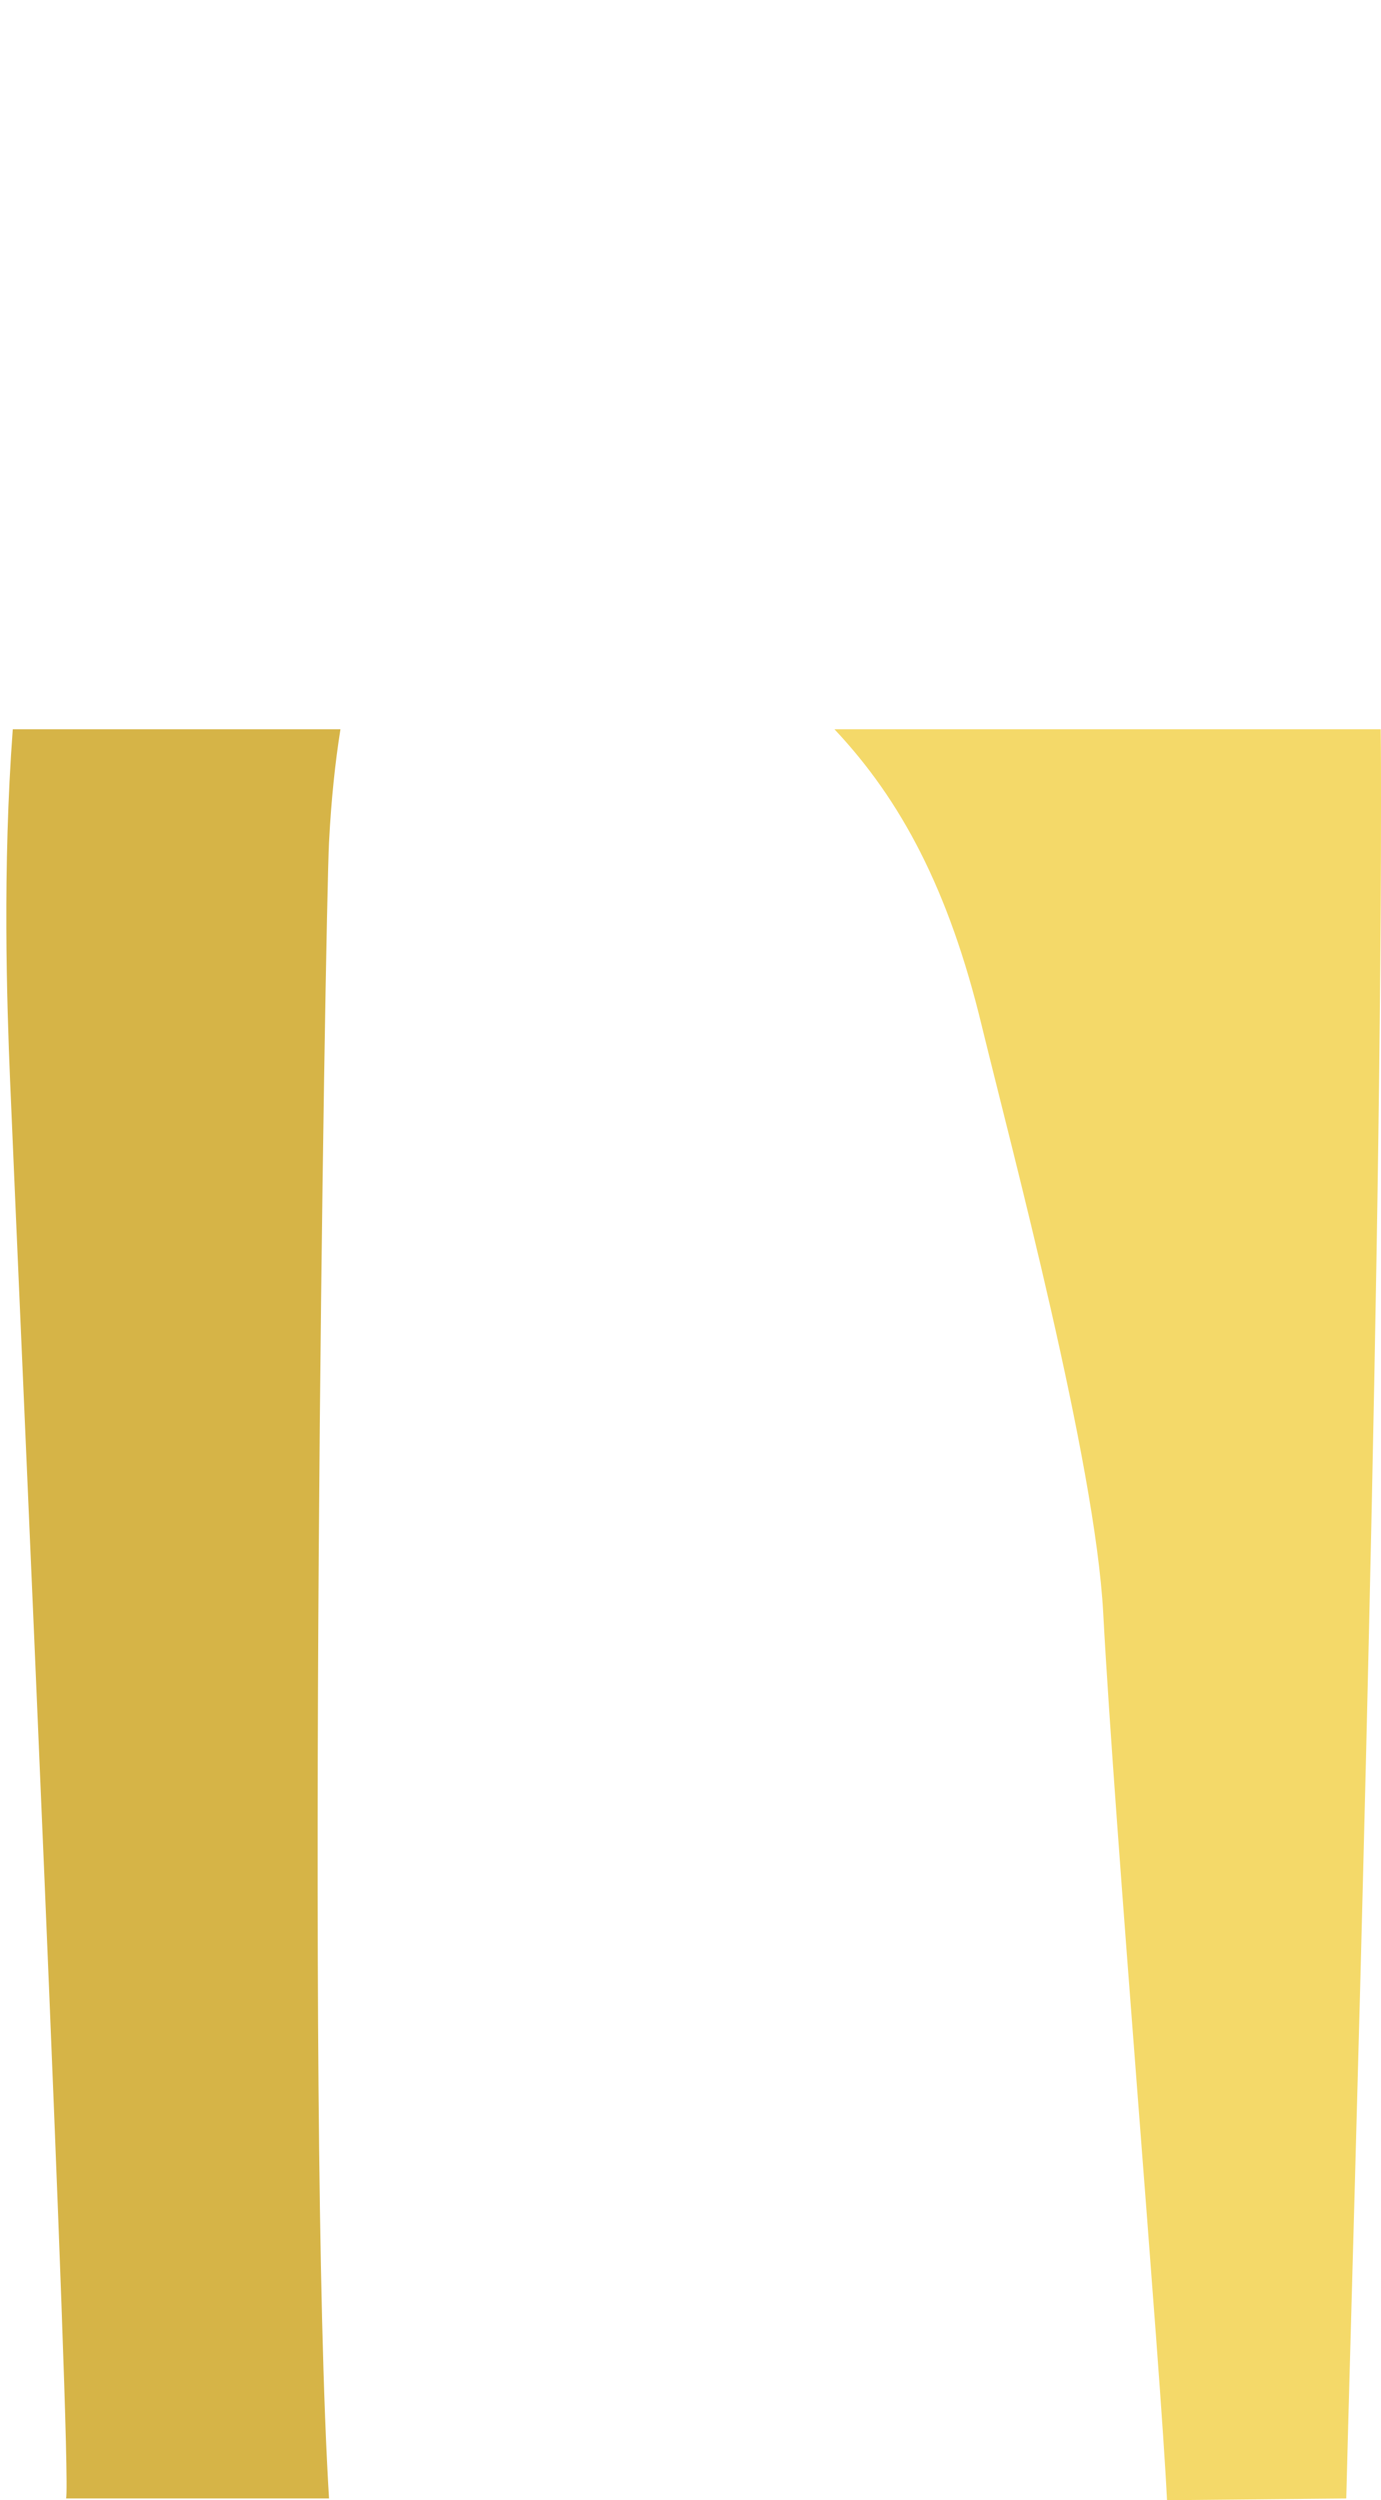
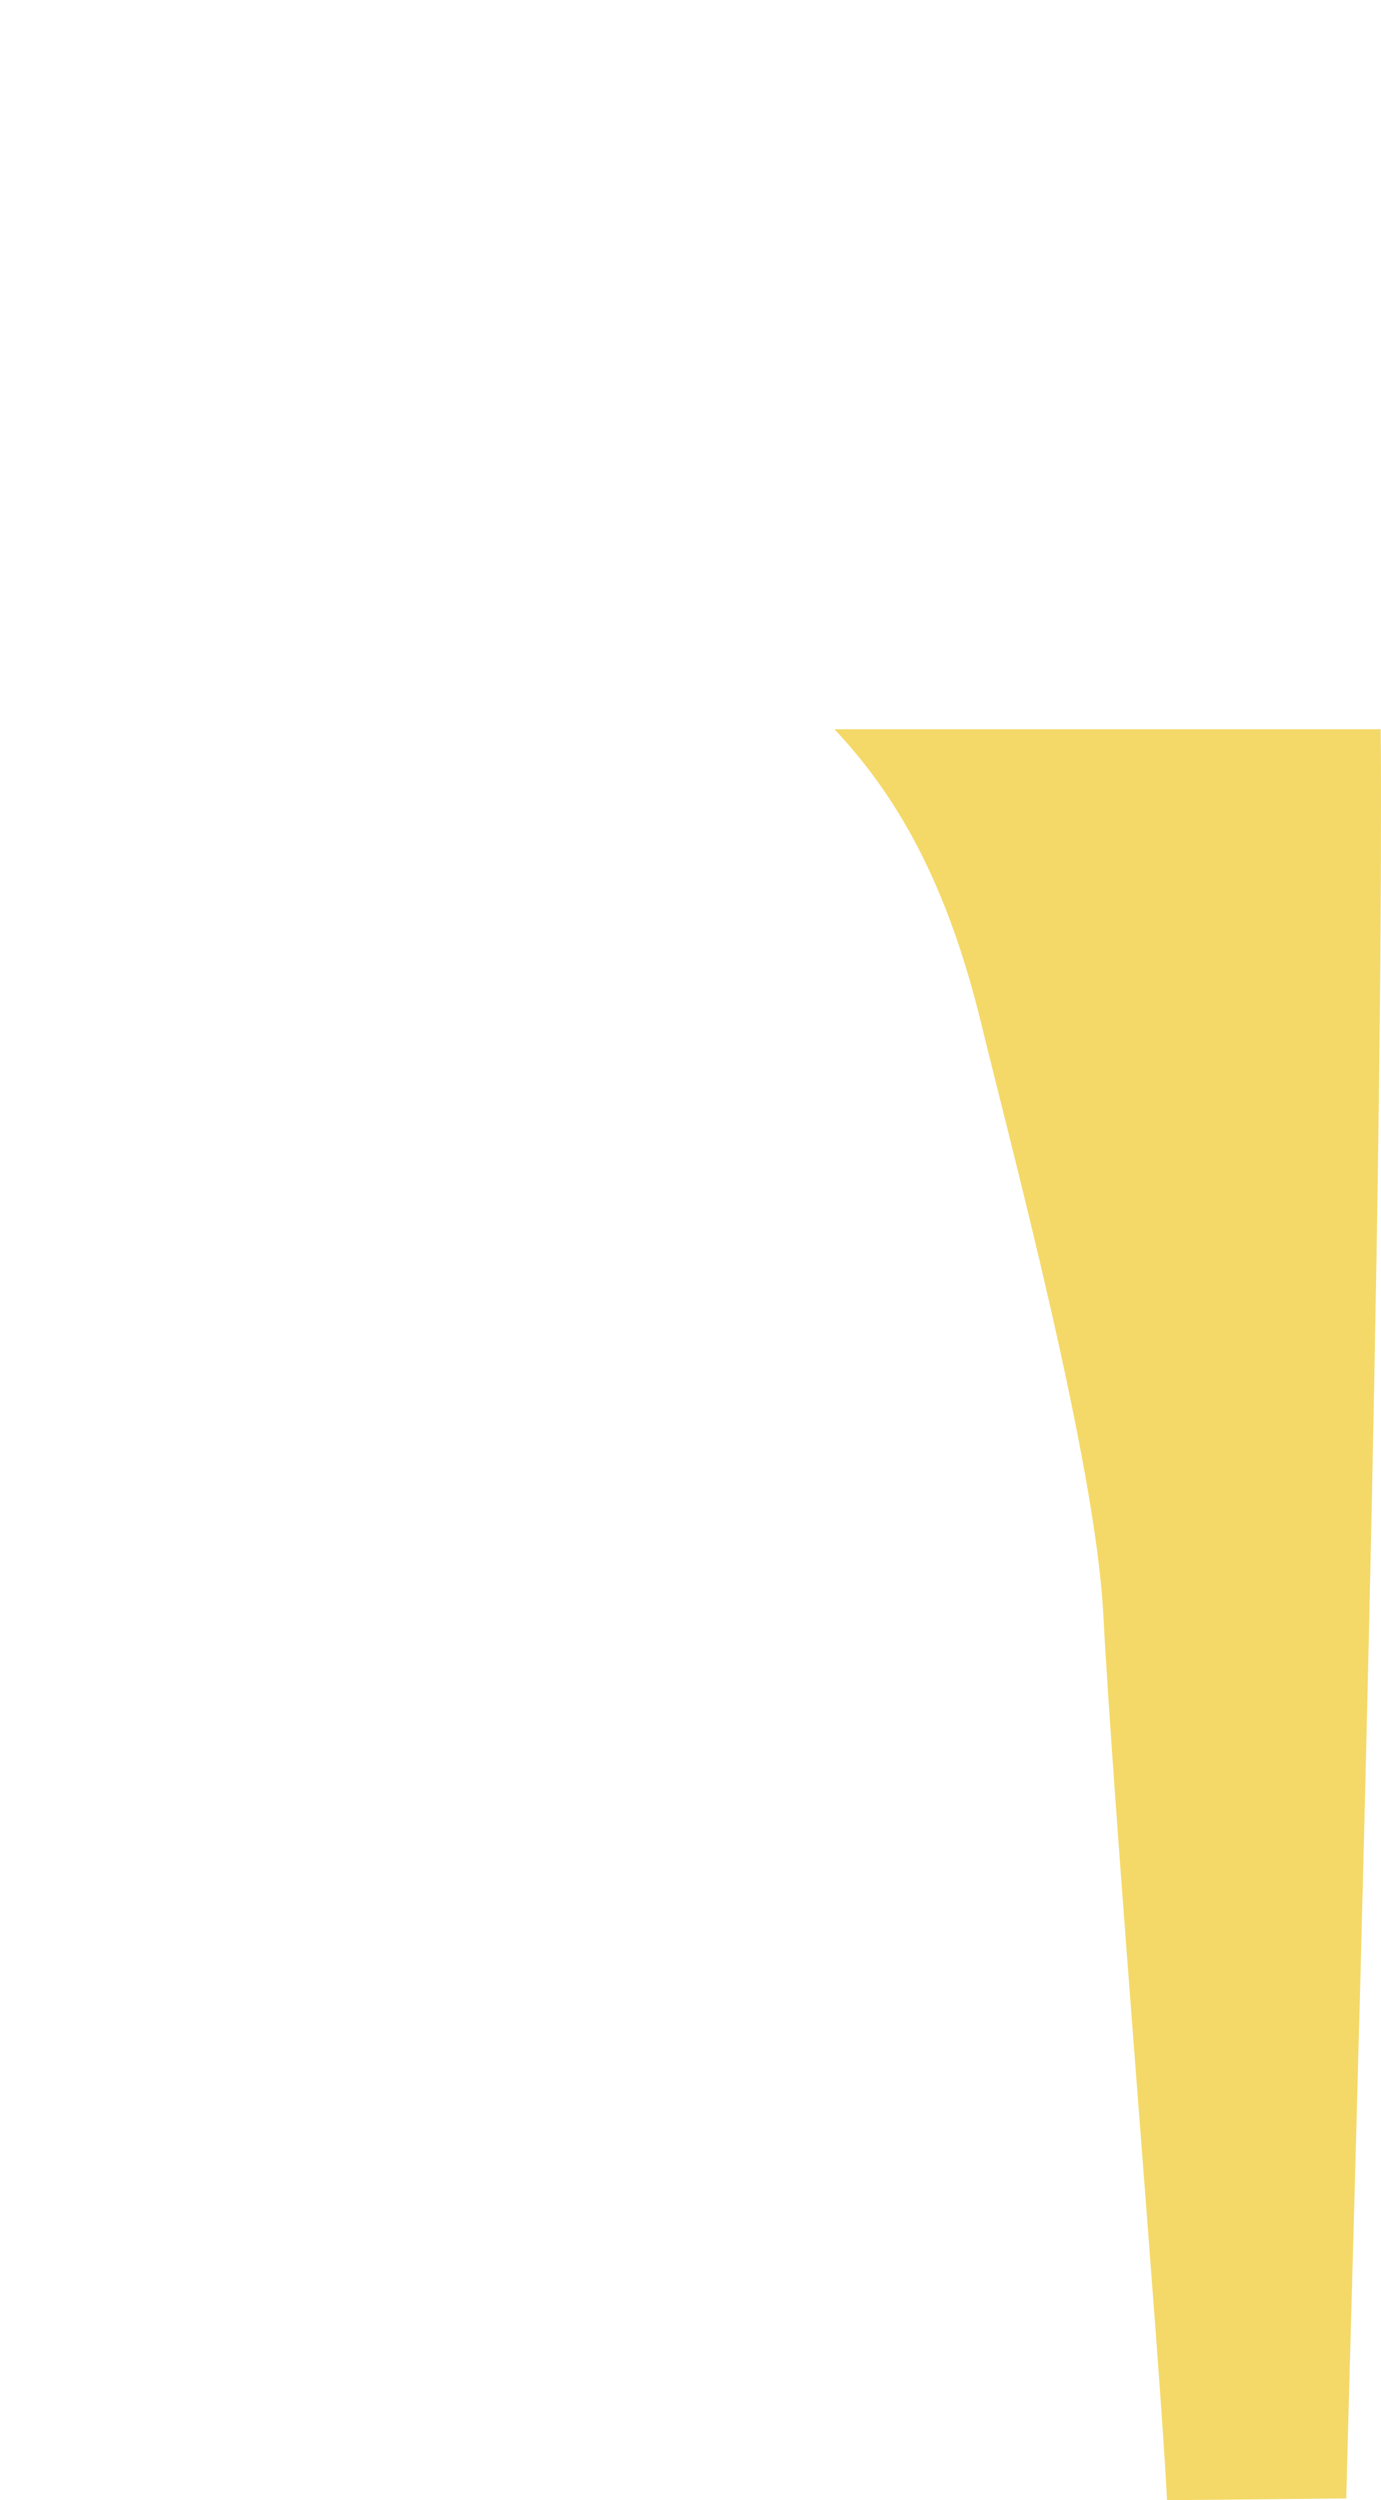
<svg xmlns="http://www.w3.org/2000/svg" version="1.1" id="Layer_1" x="0px" y="0px" width="79px" height="143px" viewBox="0 0 79 143" enable-background="new 0 0 79 143" xml:space="preserve">
-   <path fill="#D6B447" d="M0.731,41.713c-0.592,7.958-0.337,15.664-0.154,20.08c0.652,15.545,3.545,79.628,3.205,81.109h15.04  c-1.352-22.111-0.218-90.333,0-94.748h0.001c0.124-2.415,0.35-4.545,0.652-6.442H0.731z" />
  <path fill="#F4D969" d="M78.981,41.713H47.736c3.784,4.018,6.538,9.134,8.426,16.96c1.749,7.18,6.484,24.907,6.947,33.577  c0.662,12.375,3.31,43.463,3.649,50.752l10.257-0.1h-0.002C77.383,128.089,79,76.706,79,45.933C79,44.532,79,43.124,78.981,41.713z" />
</svg>